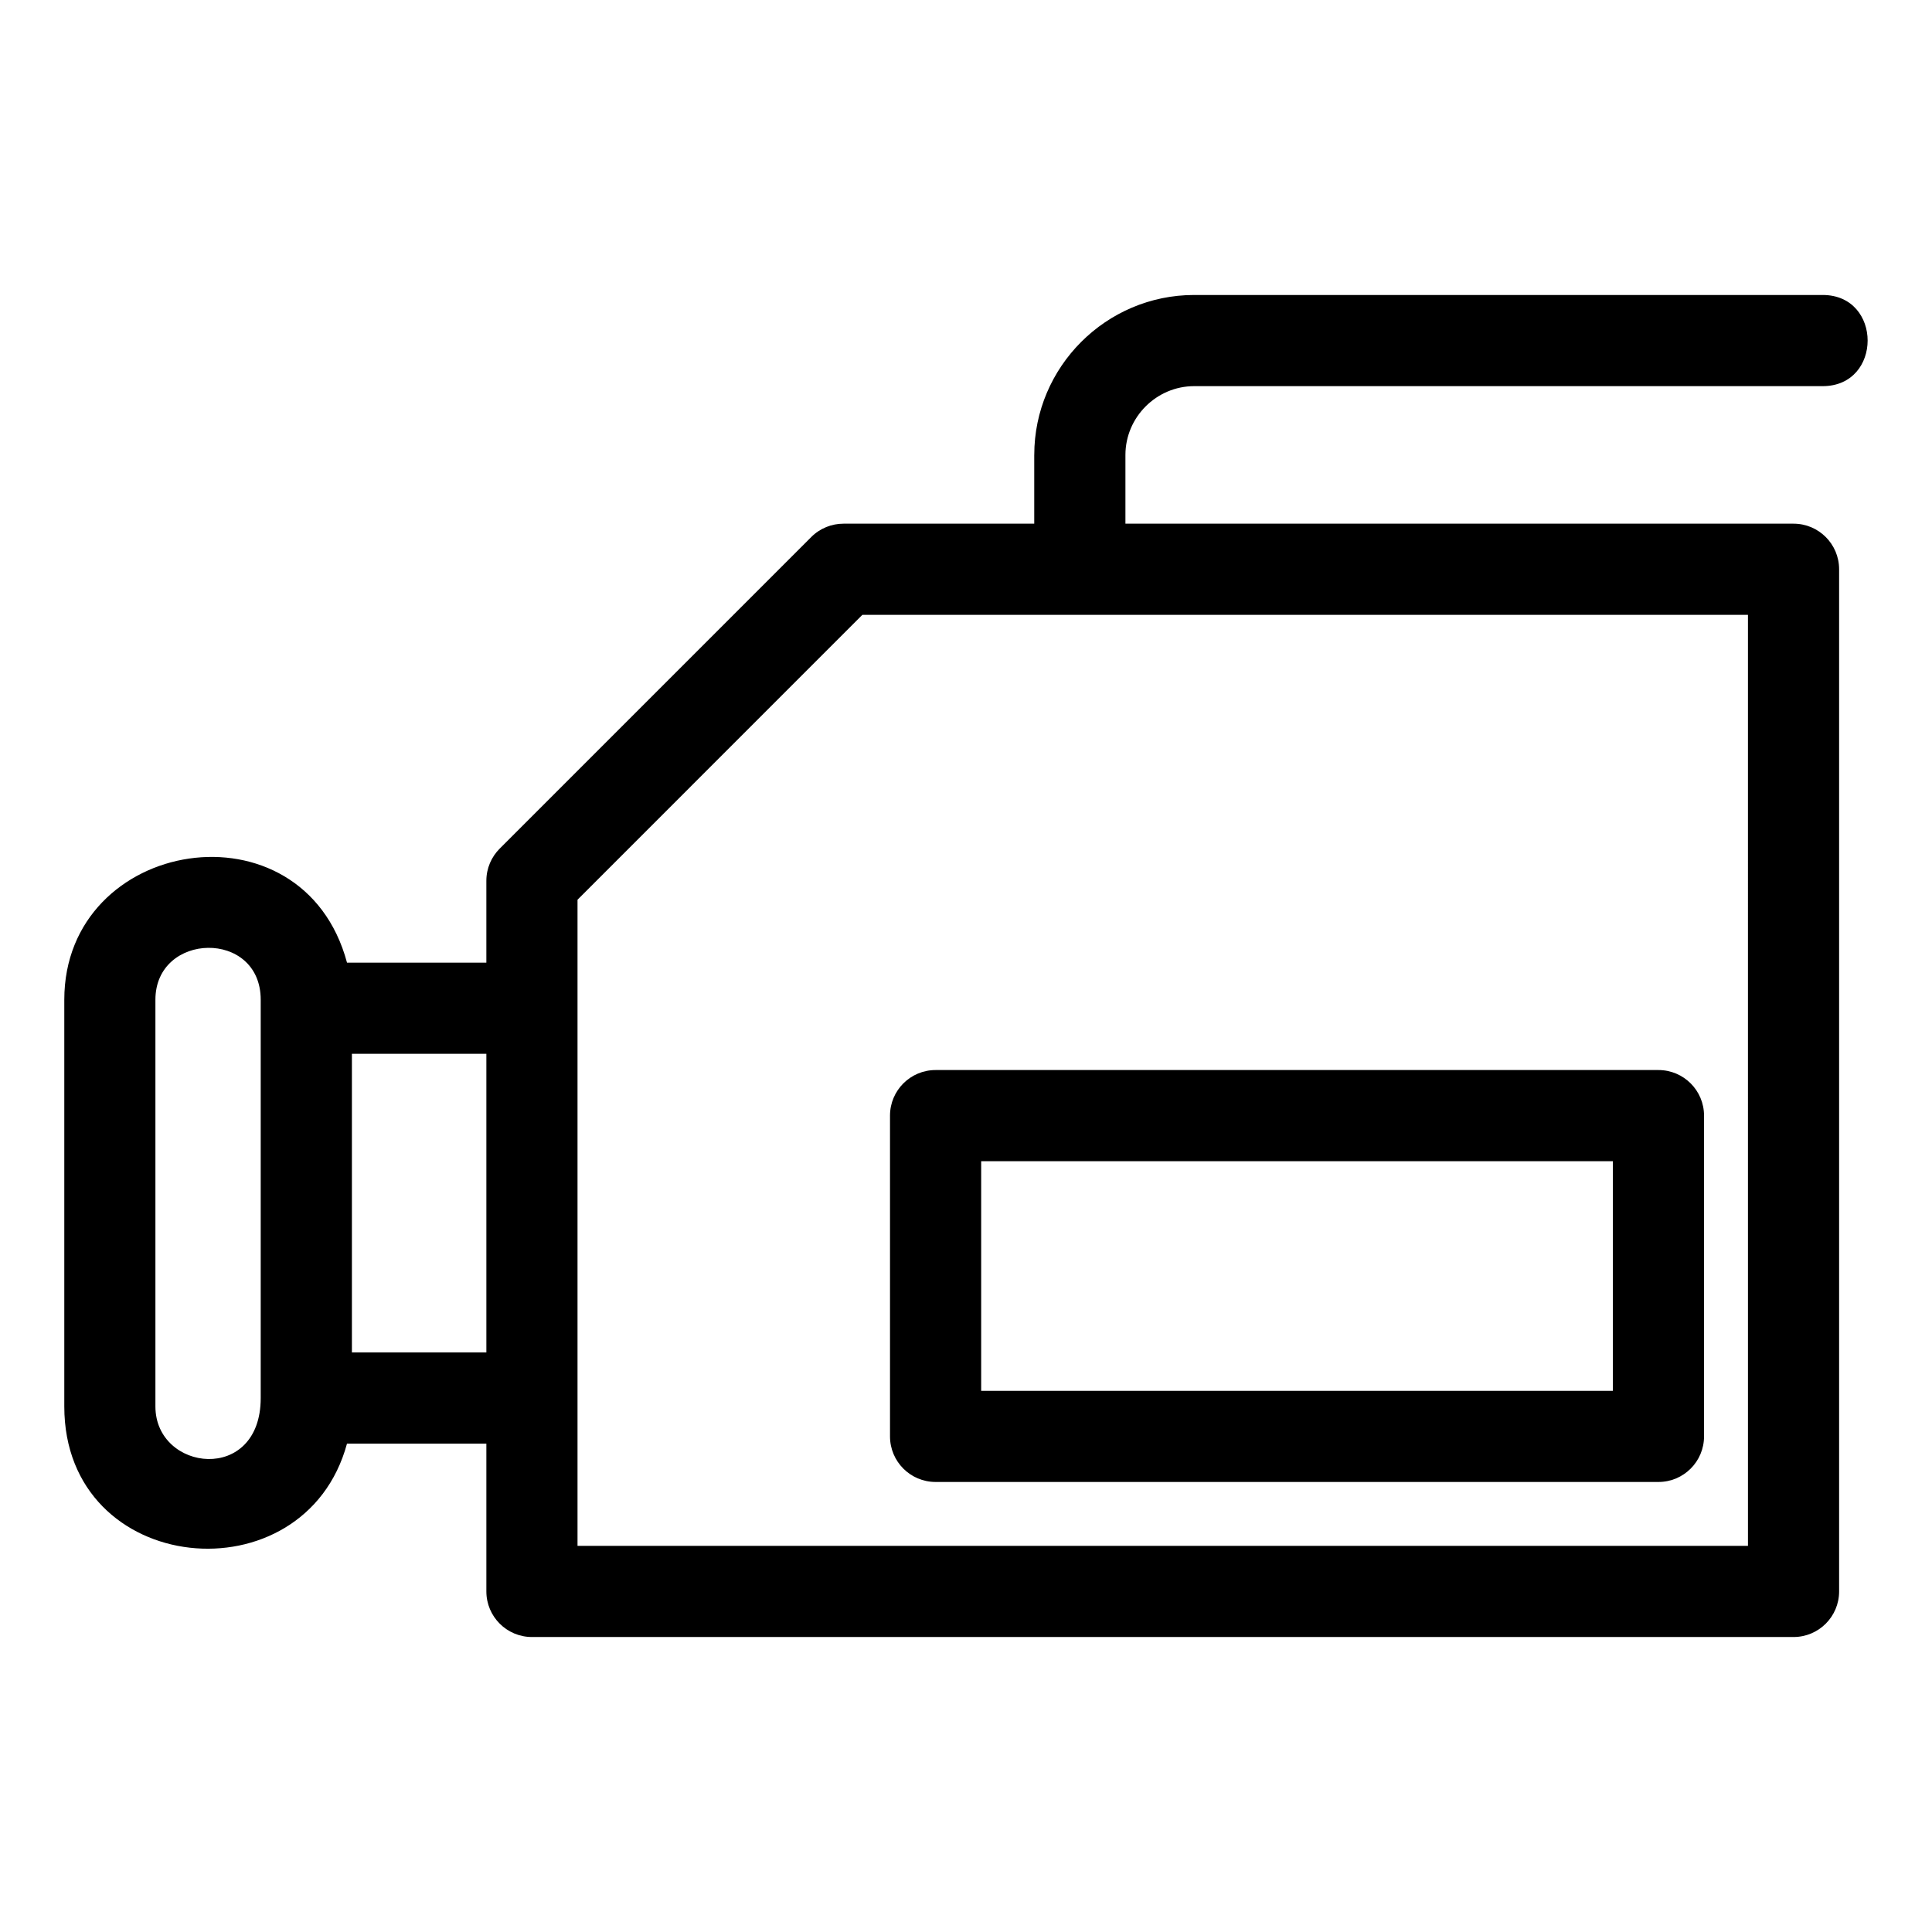
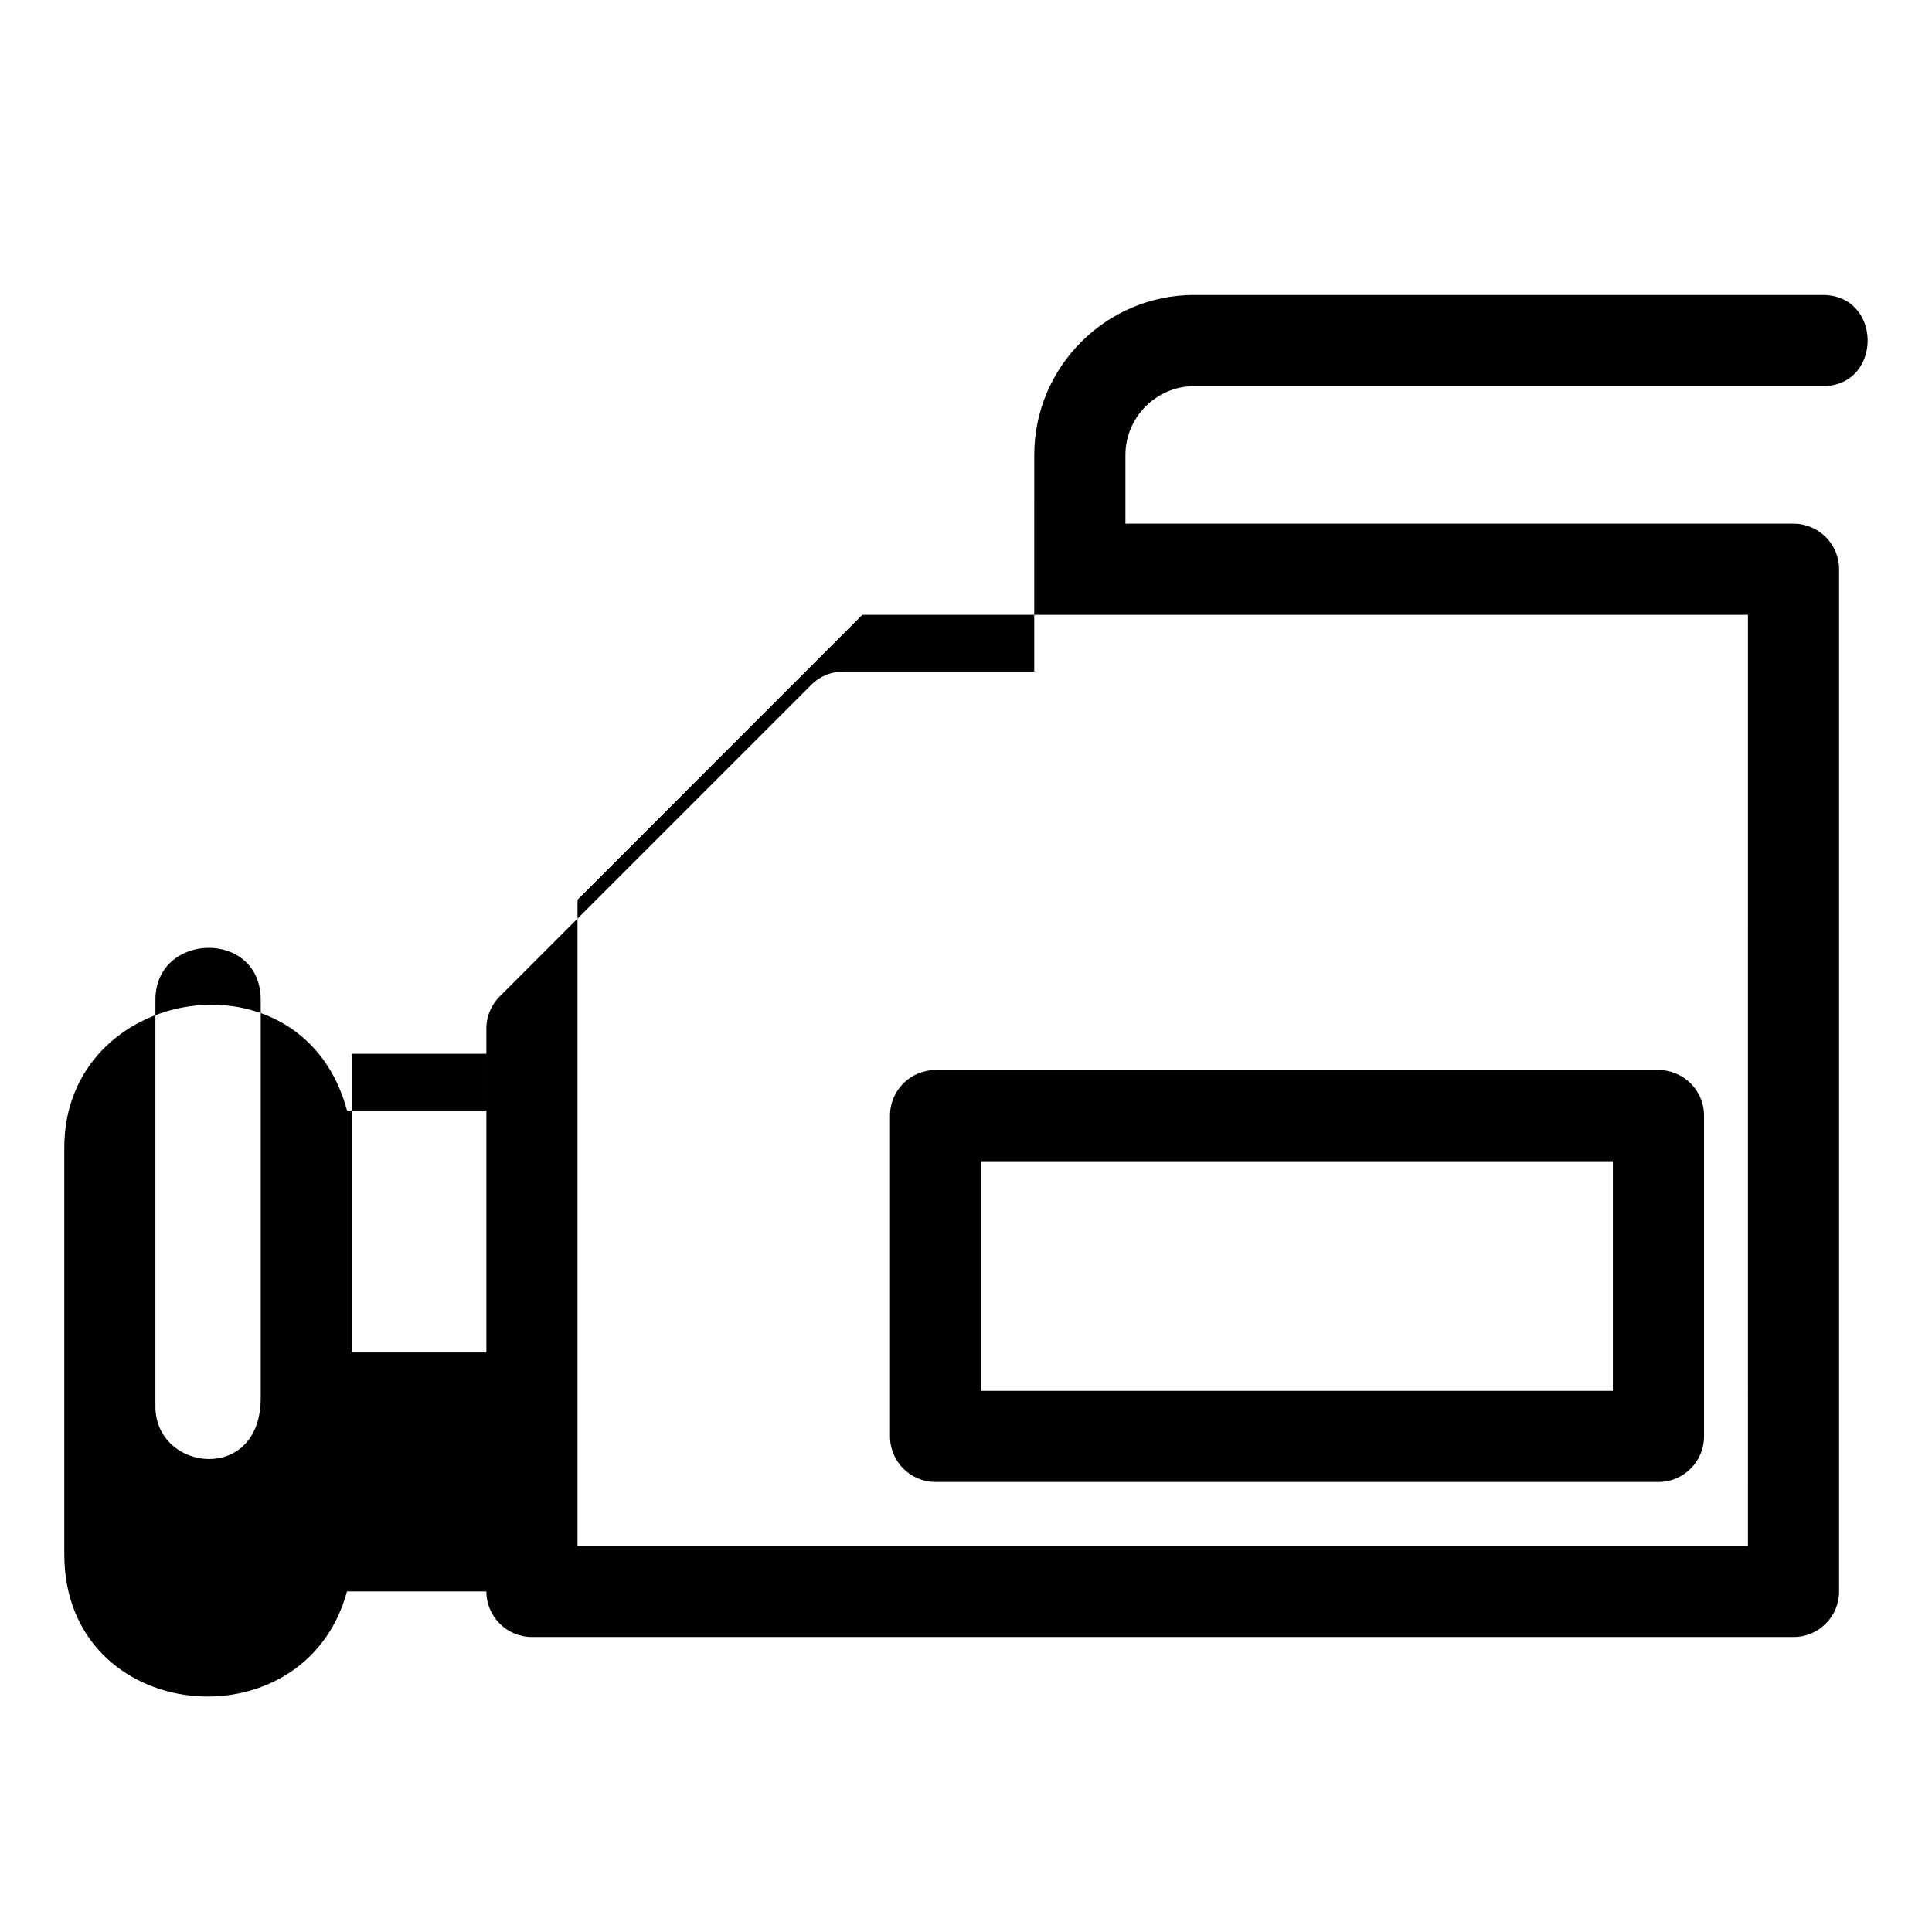
<svg xmlns="http://www.w3.org/2000/svg" fill="#000000" width="800px" height="800px" version="1.1" viewBox="144 144 512 512">
-   <path d="m418.09 264.56c0-23.34 19.043-42.387 42.379-42.387h166.55c15.898 0 15.898 24.16 0 24.16h-166.55c-9.996 0-18.219 8.23-18.219 18.227v18.219h177.06c6.664 0 12.074 5.41 12.074 12.078v270.89c0 6.672-5.41 12.078-12.074 12.078h-334.34c-6.672 0-12.078-5.41-12.078-12.078v-39.172h-36.934c-11.199 41.379-74.918 35.453-74.918-9.844v-107.78c0-43.117 63.238-53.398 74.922-9.844h36.93v-21.68c0-3.34 1.352-6.356 3.539-8.539l82.562-82.57c2.356-2.356 5.449-3.535 8.539-3.539h50.555v-18.219zm-180.83 158.7v79.152h35.633v-79.152zm154.68 4.312h191.57c6.672 0 12.078 5.41 12.078 12.078v85.008c0 6.672-5.41 12.078-12.078 12.078h-191.57c-6.672 0-12.078-5.41-12.078-12.078v-85.008c0-6.672 5.41-12.078 12.078-12.078zm179.49 24.16h-167.41v60.852h167.41zm35.797-144.79h-234.69l-75.488 75.496v171.23h310.18zm-422.04 102.01v107.78c0 17.285 27.906 20.594 27.906-2.238v-105.55c0-18.695-27.906-17.984-27.906 0z" />
+   <path d="m418.09 264.56c0-23.34 19.043-42.387 42.379-42.387h166.55c15.898 0 15.898 24.16 0 24.16h-166.55c-9.996 0-18.219 8.23-18.219 18.227v18.219h177.06c6.664 0 12.074 5.41 12.074 12.078v270.89c0 6.672-5.41 12.078-12.074 12.078h-334.34c-6.672 0-12.078-5.41-12.078-12.078h-36.934c-11.199 41.379-74.918 35.453-74.918-9.844v-107.78c0-43.117 63.238-53.398 74.922-9.844h36.93v-21.68c0-3.34 1.352-6.356 3.539-8.539l82.562-82.57c2.356-2.356 5.449-3.535 8.539-3.539h50.555v-18.219zm-180.83 158.7v79.152h35.633v-79.152zm154.68 4.312h191.57c6.672 0 12.078 5.41 12.078 12.078v85.008c0 6.672-5.41 12.078-12.078 12.078h-191.57c-6.672 0-12.078-5.41-12.078-12.078v-85.008c0-6.672 5.41-12.078 12.078-12.078zm179.49 24.16h-167.41v60.852h167.41zm35.797-144.79h-234.69l-75.488 75.496v171.23h310.18zm-422.04 102.01v107.78c0 17.285 27.906 20.594 27.906-2.238v-105.55c0-18.695-27.906-17.984-27.906 0z" />
</svg>